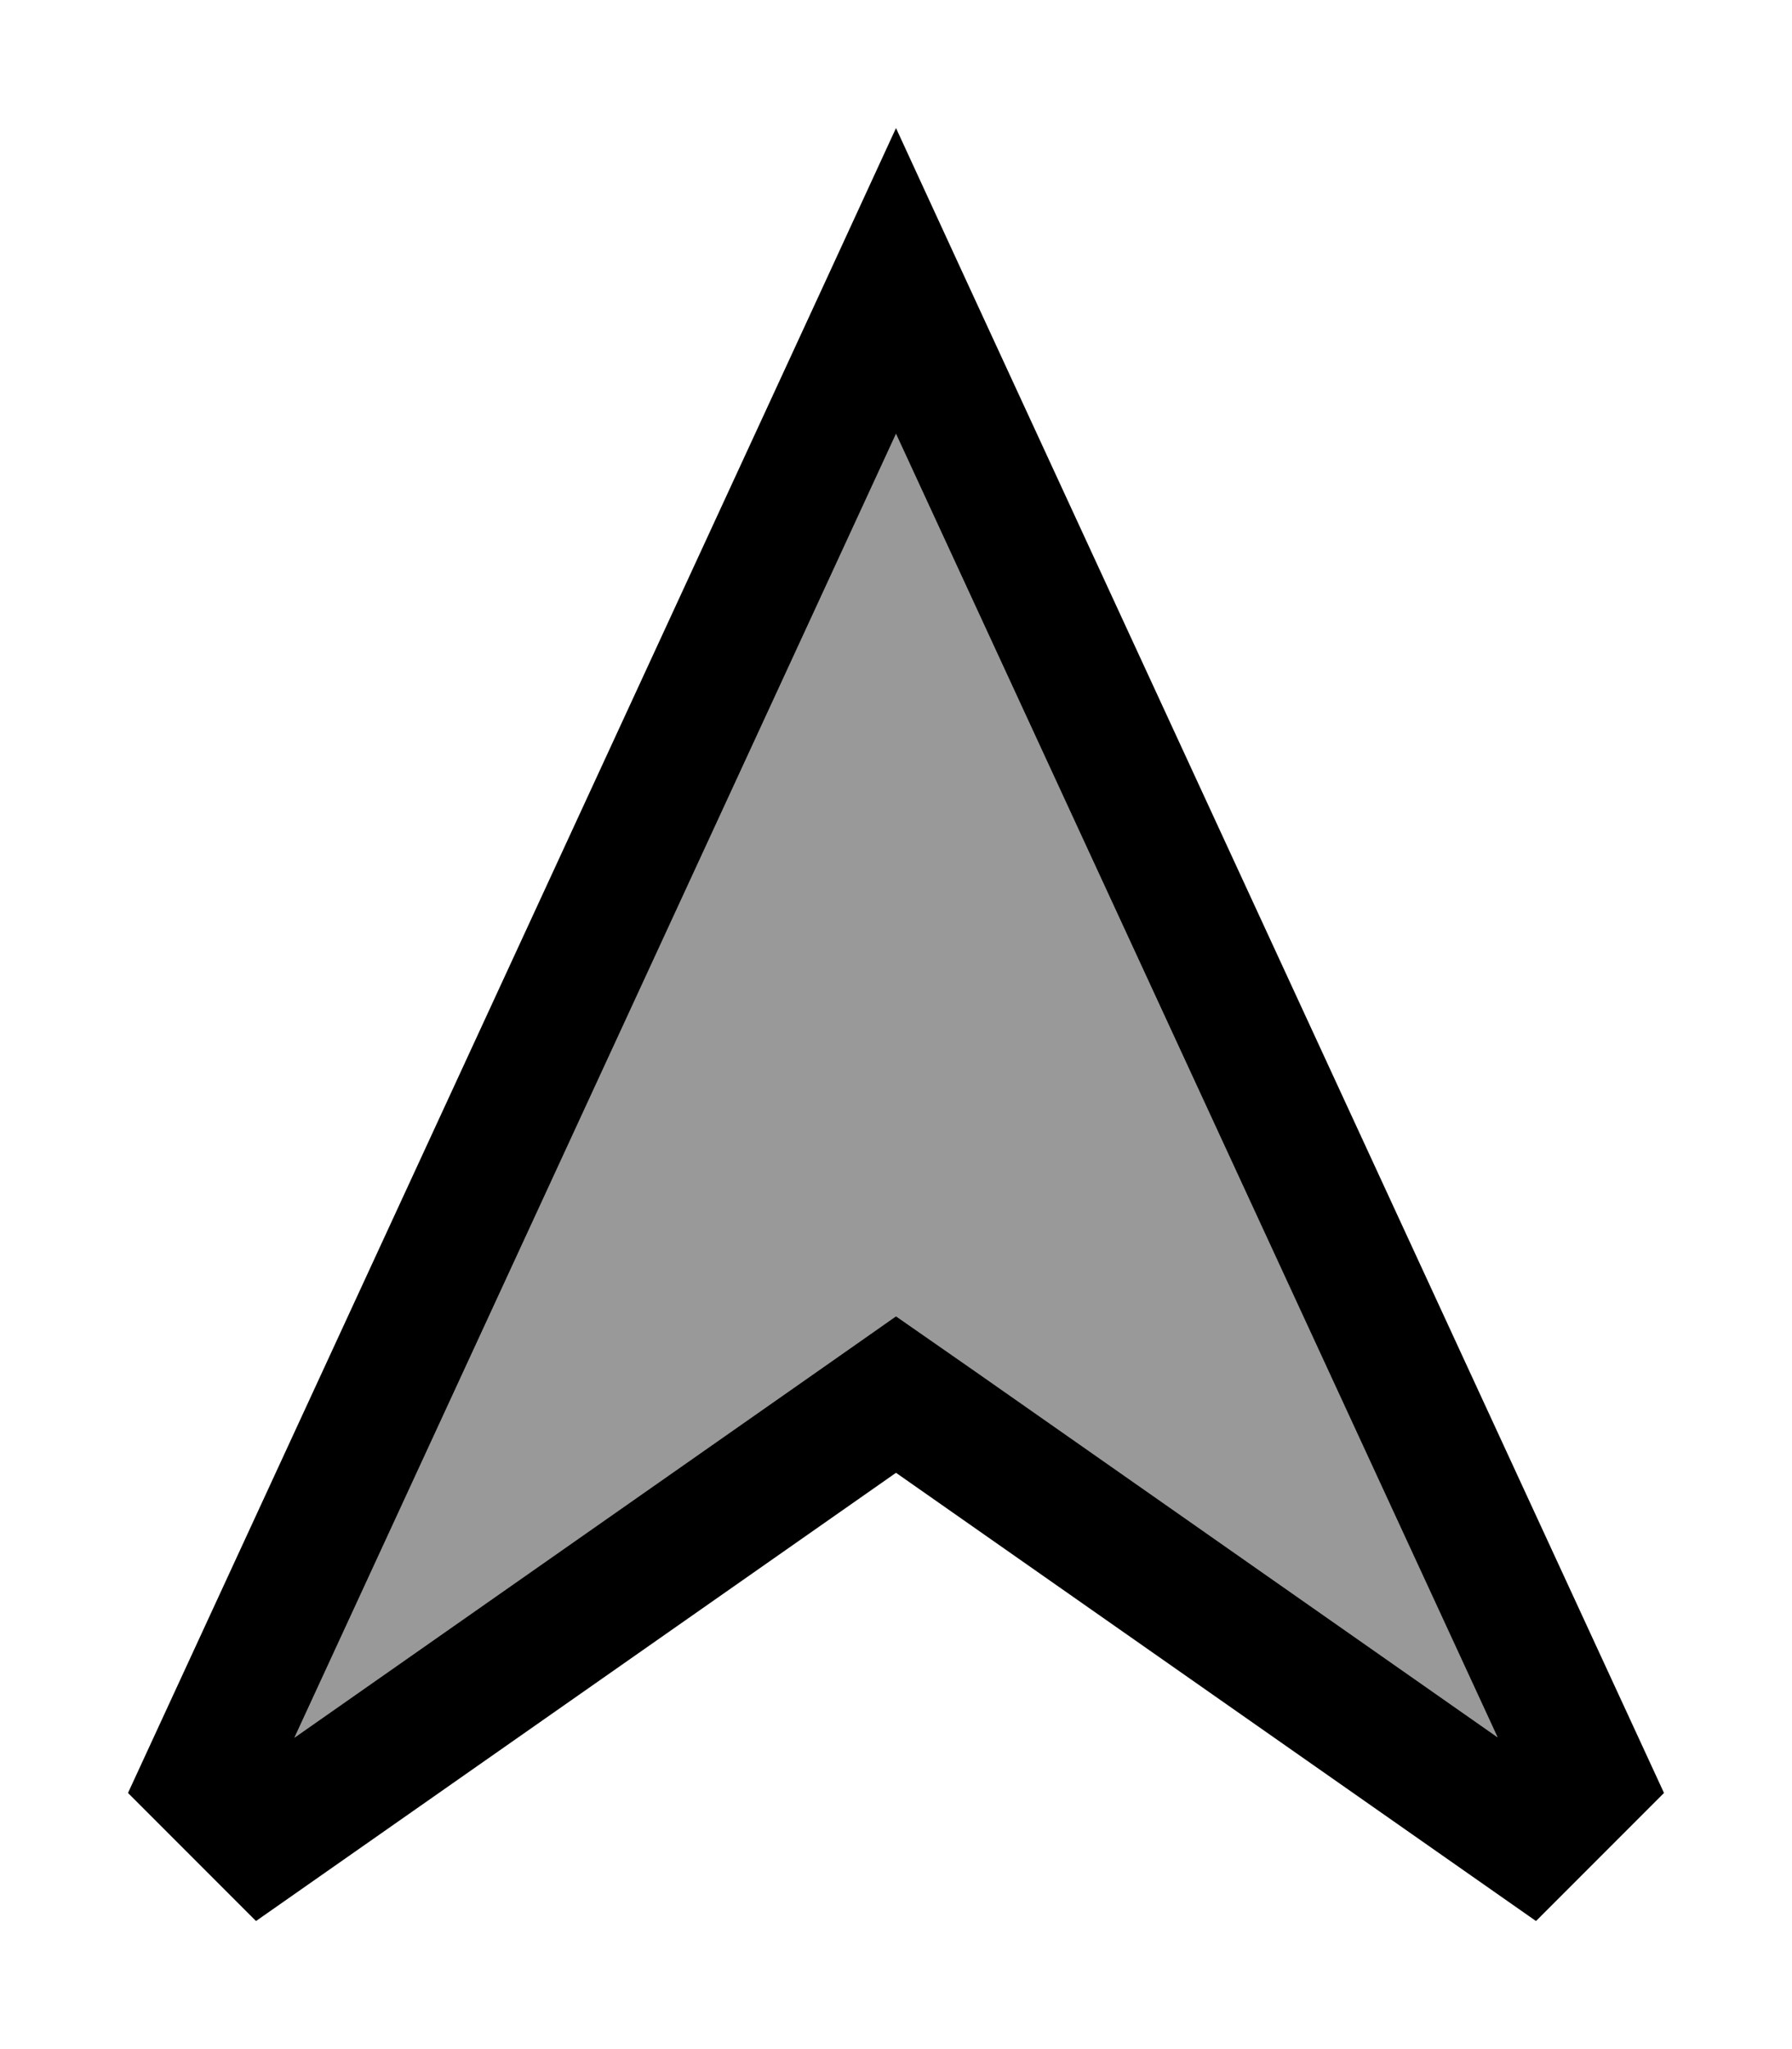
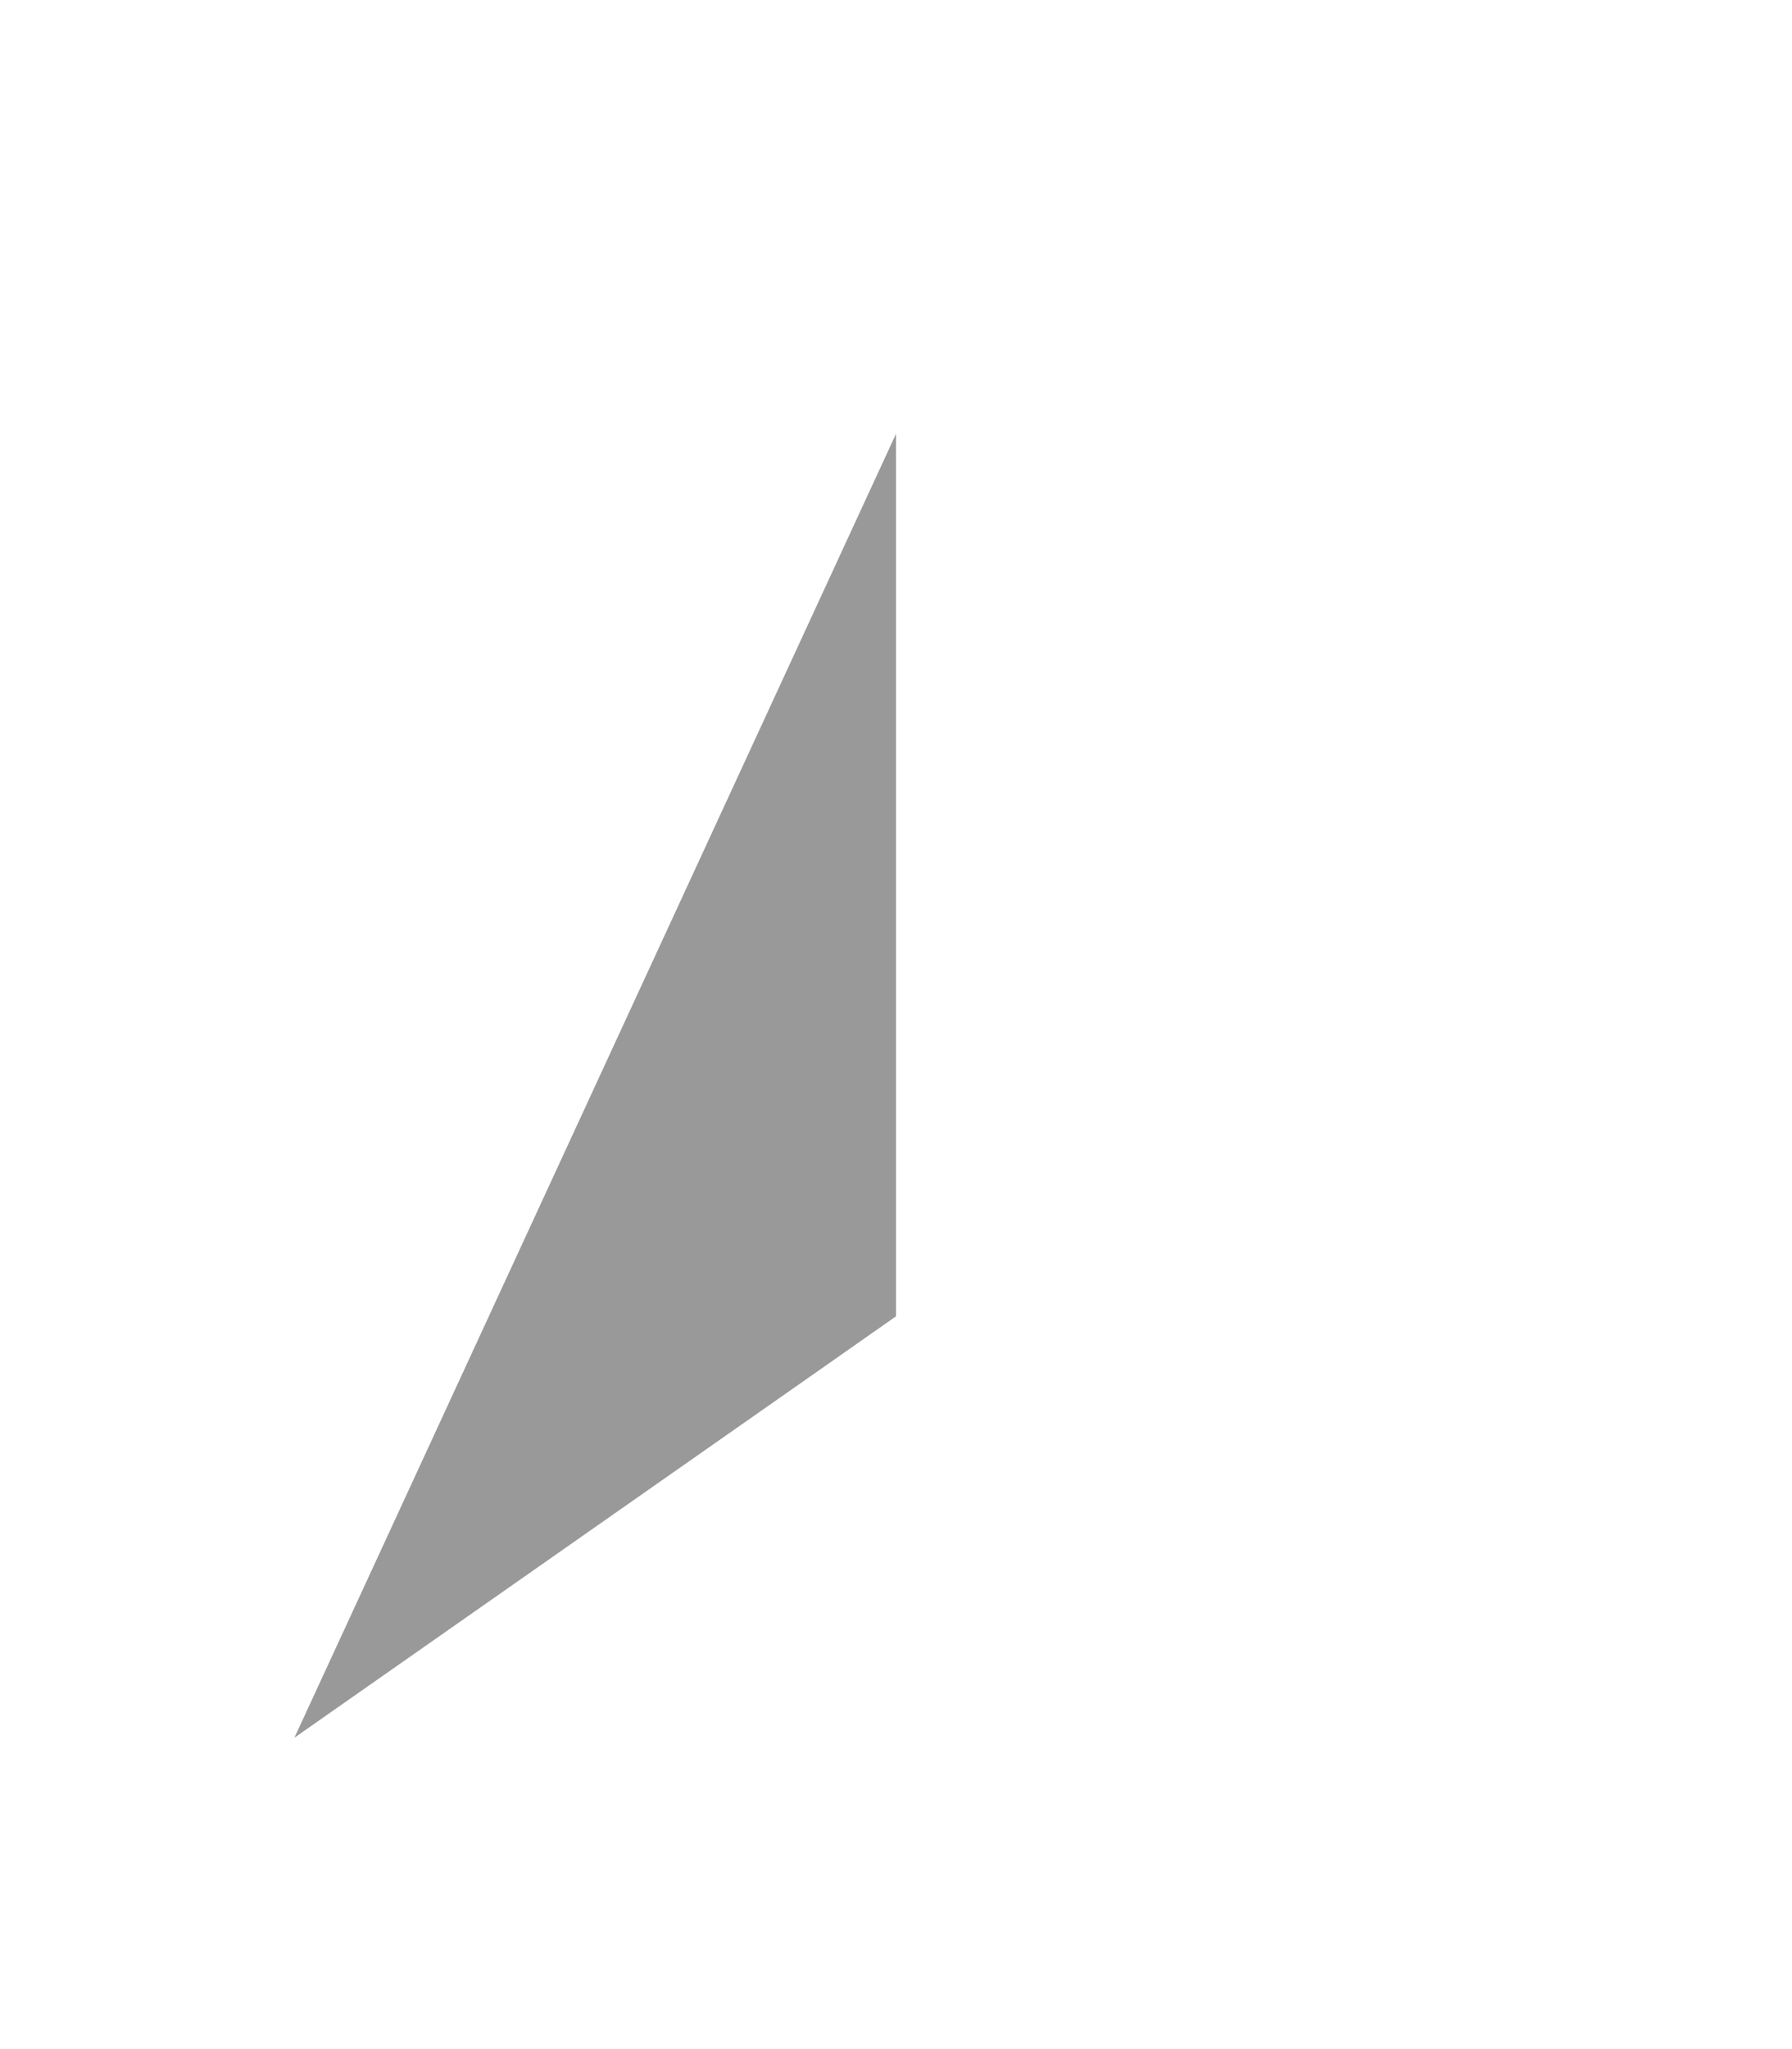
<svg xmlns="http://www.w3.org/2000/svg" viewBox="0 0 448 512">
  <defs>
    <style>.fa-secondary{opacity:.4}</style>
  </defs>
-   <path class="fa-secondary" d="M73.6 434.2l132-92.4L224 328.9l18.4 12.8 132 92.4L224 108.4 73.6 434.2z" />
-   <path class="fa-primary" d="M224 328.9l18.4 12.8 132 92.4L224 108.4 73.6 434.2l132-92.4L224 328.9zM32 448L206.4 70.2 224 32l17.6 38.2L416 448l-32 32L224 368 64 480 32 448z" />
+   <path class="fa-secondary" d="M73.6 434.2l132-92.4L224 328.9L224 108.4 73.6 434.2z" />
</svg>